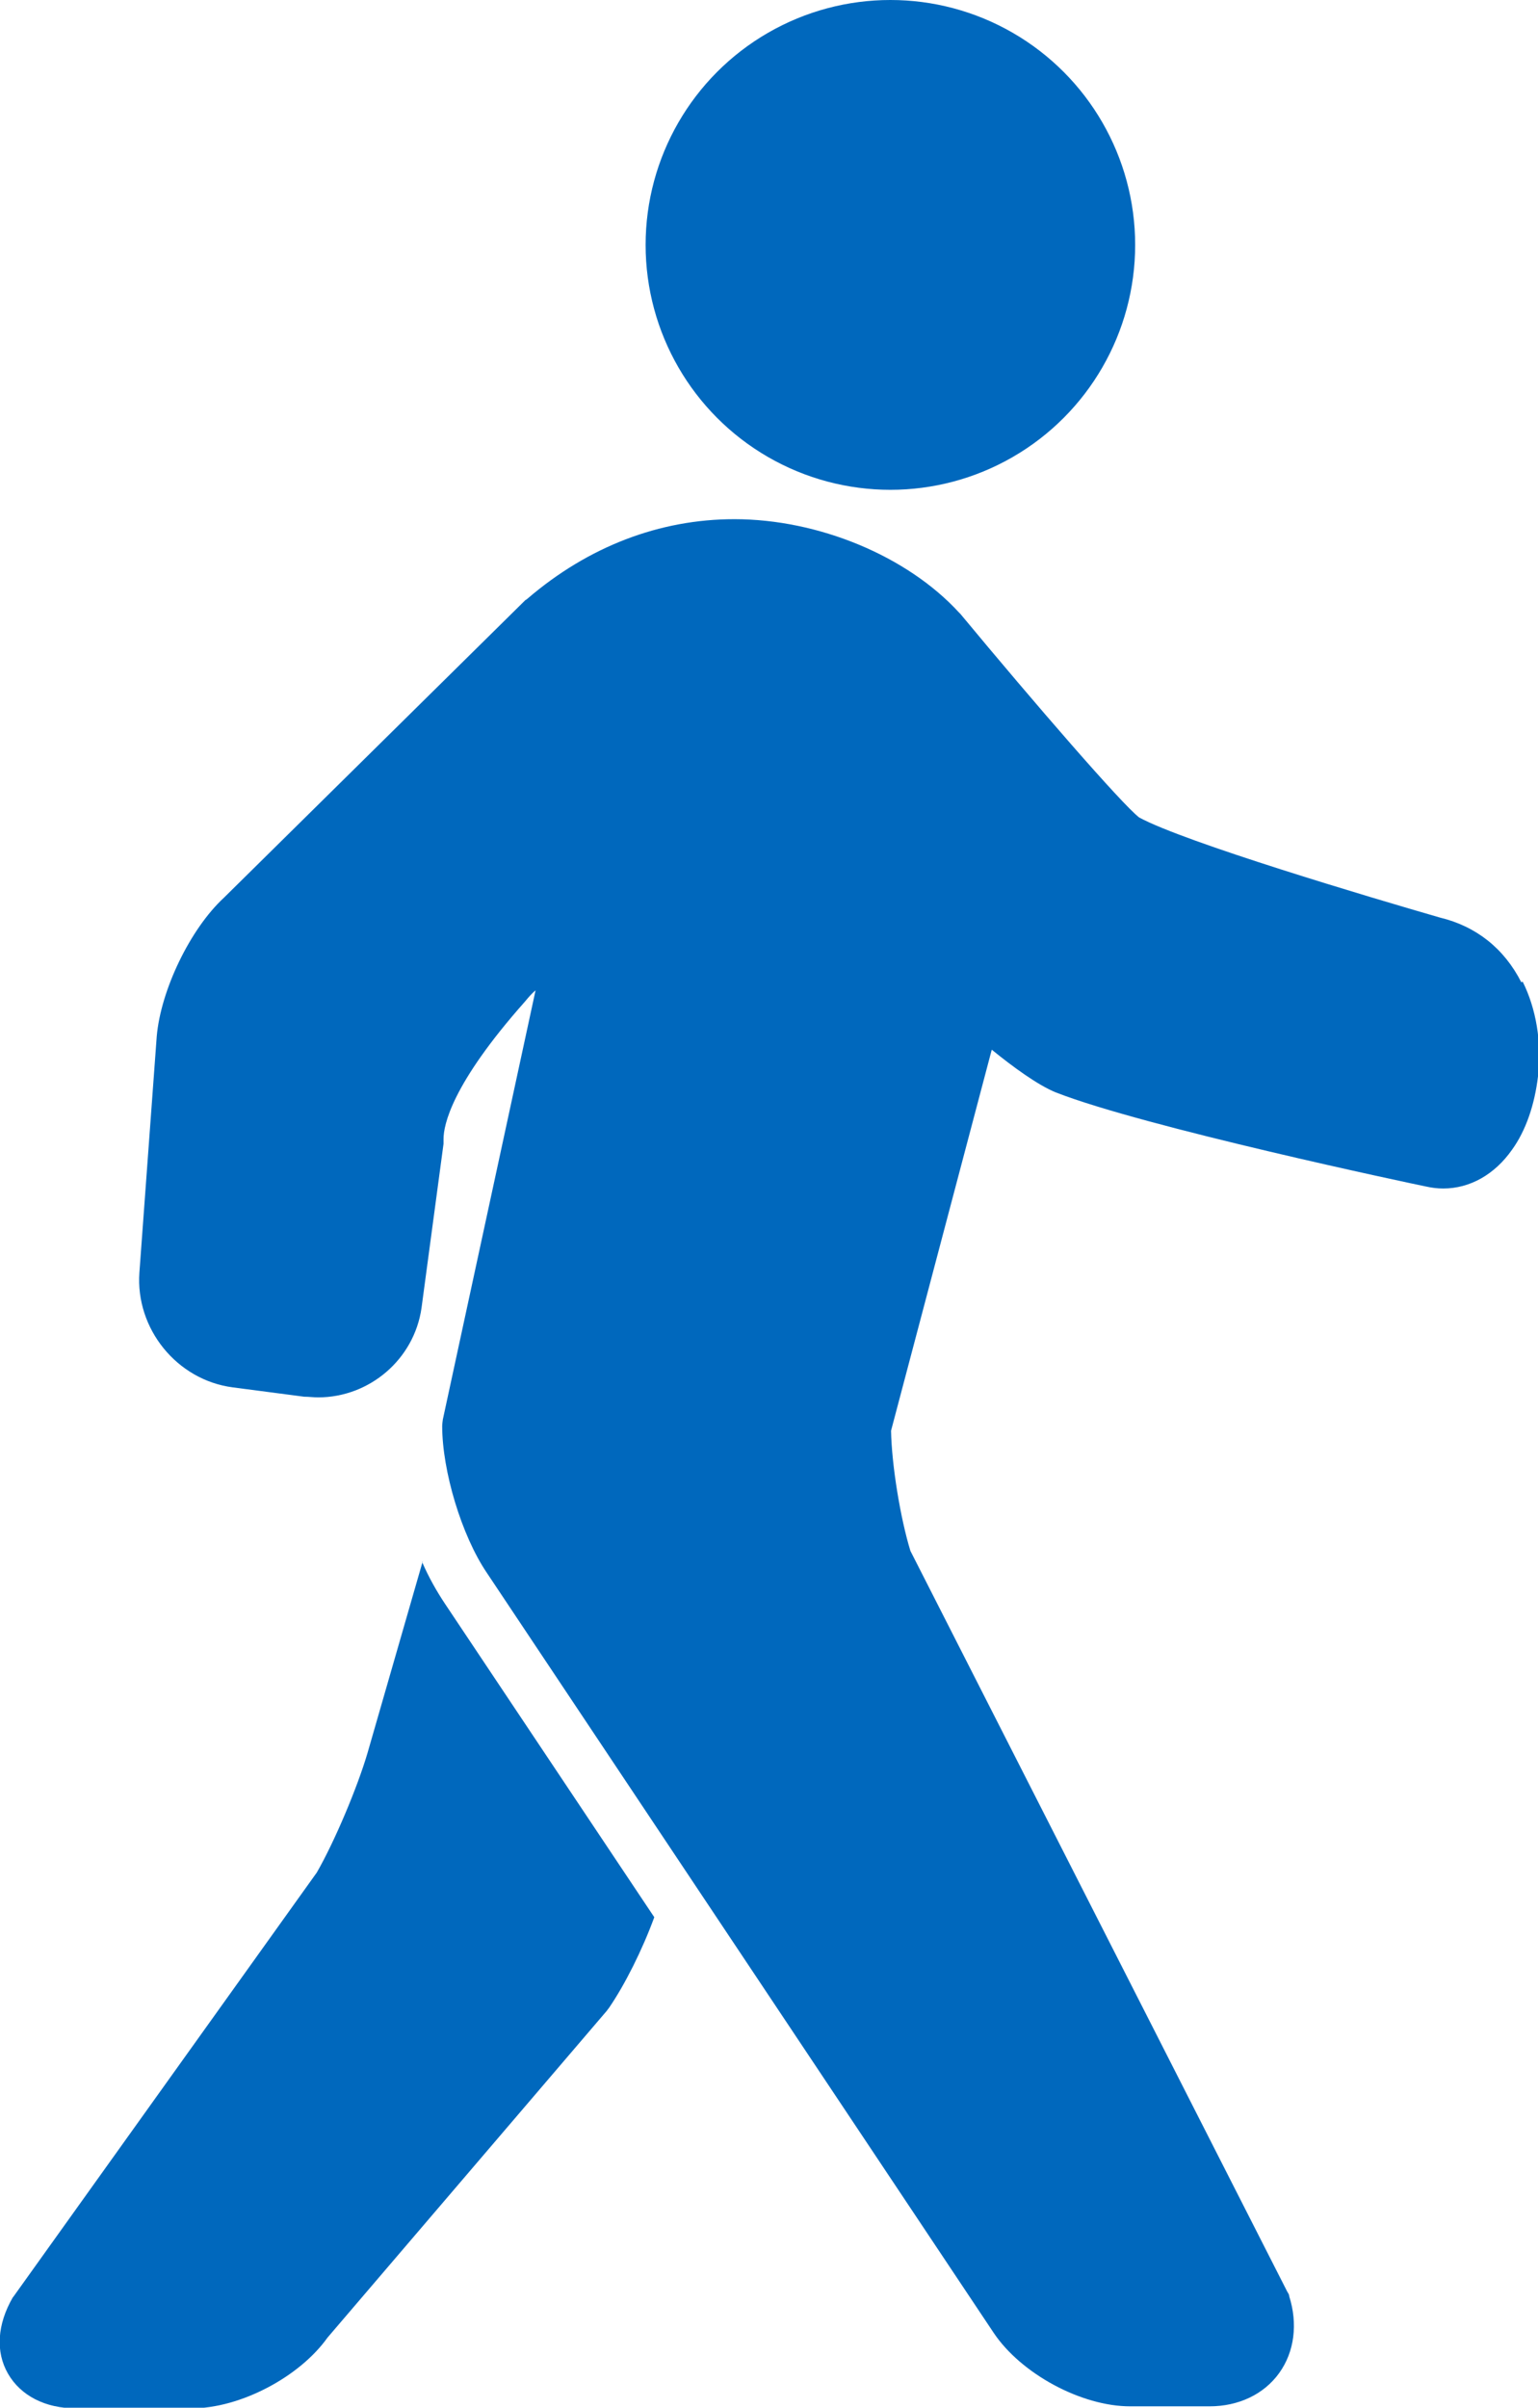
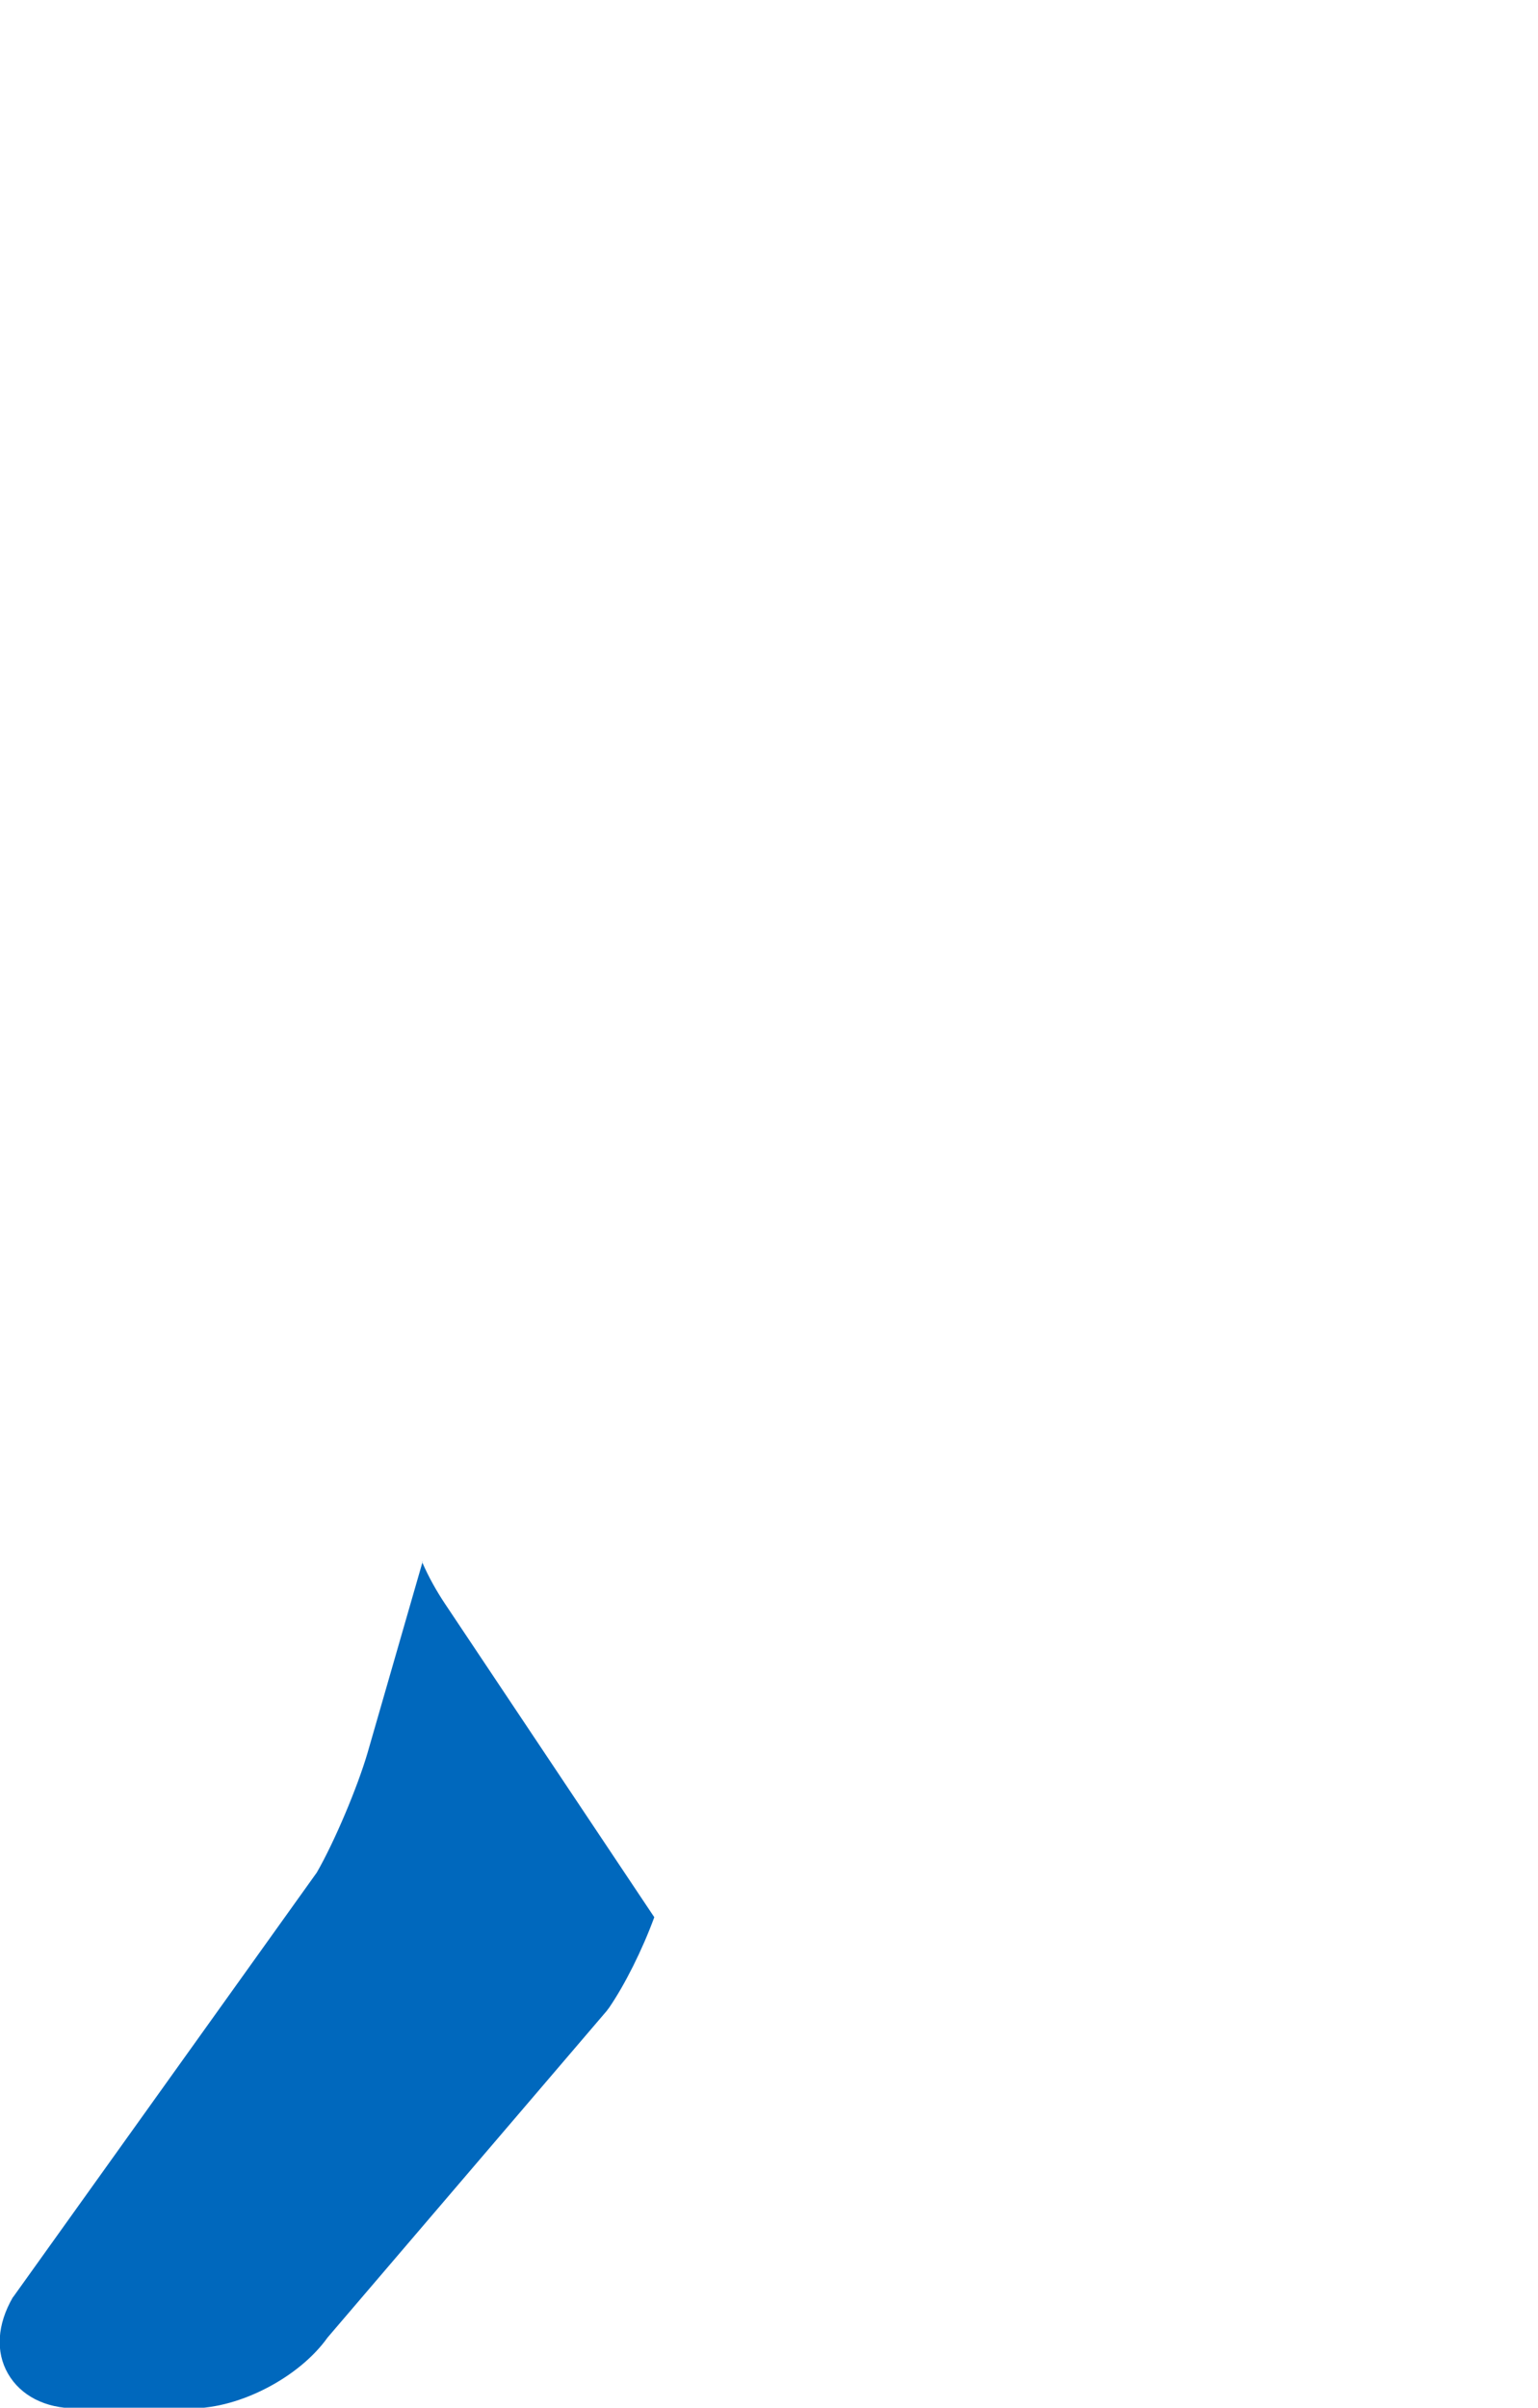
<svg xmlns="http://www.w3.org/2000/svg" id="Layer_1" viewBox="0 0 23.06 36.08">
  <defs>
    <style>.cls-1{fill:#0068bd;stroke-width:0px;}</style>
  </defs>
-   <path class="cls-1" d="m22.81,14.72c-.26-.51-.68-.84-1.22-.97-1.04-.3-3.83-1.13-4.51-1.5-.26-.2-1.56-1.7-2.68-3.05,0,0-.01-.01-.02-.02-.78-.85-2.11-1.4-3.37-1.4-1.12,0-2.19.41-3.1,1.19,0,0-.02.02-.03.02l-4.52,4.46c-.51.47-.95,1.39-1.01,2.08l-.26,3.54c-.06.84.56,1.61,1.4,1.72l1.07.14c.07,0,.14.01.21.01.77,0,1.44-.57,1.55-1.34h0s.33-2.46.33-2.46c0-.02,0-.04,0-.07,0-.21.12-.82,1.22-2.06.05-.06.1-.12.16-.17l-1.39,6.43s-.01.07-.01.1c0,.67.29,1.64.67,2.2l7.6,11.39c.41.61,1.31,1.1,2.05,1.1h1.18c.44,0,.82-.18,1.05-.5.23-.32.28-.74.15-1.15,0-.03-.02-.05-.03-.07l-5.65-11.1c-.15-.49-.28-1.28-.29-1.8l1.51-5.71c.32.26.69.53.96.64,1.33.52,5.35,1.37,5.55,1.41.09.02.17.03.26.03.4,0,.77-.21,1.03-.58.21-.29.34-.68.39-1.1.06-.51-.03-1.02-.23-1.42h0Z" />
-   <circle class="cls-1" cx="13.35" cy="3.67" r="3.67" />
  <path class="cls-1" d="m6.34,23.39l-.83,2.88c-.15.51-.49,1.32-.76,1.79L.22,34.39s-.02.03-.03.04c-.23.4-.26.81-.07,1.14.19.33.56.52,1.02.52h1.73c.73,0,1.62-.47,2.04-1.06l4.19-4.9s.02-.03.03-.04c.24-.35.5-.87.68-1.36l-3.14-4.7c-.12-.18-.24-.39-.34-.62h0Z" />
</svg>